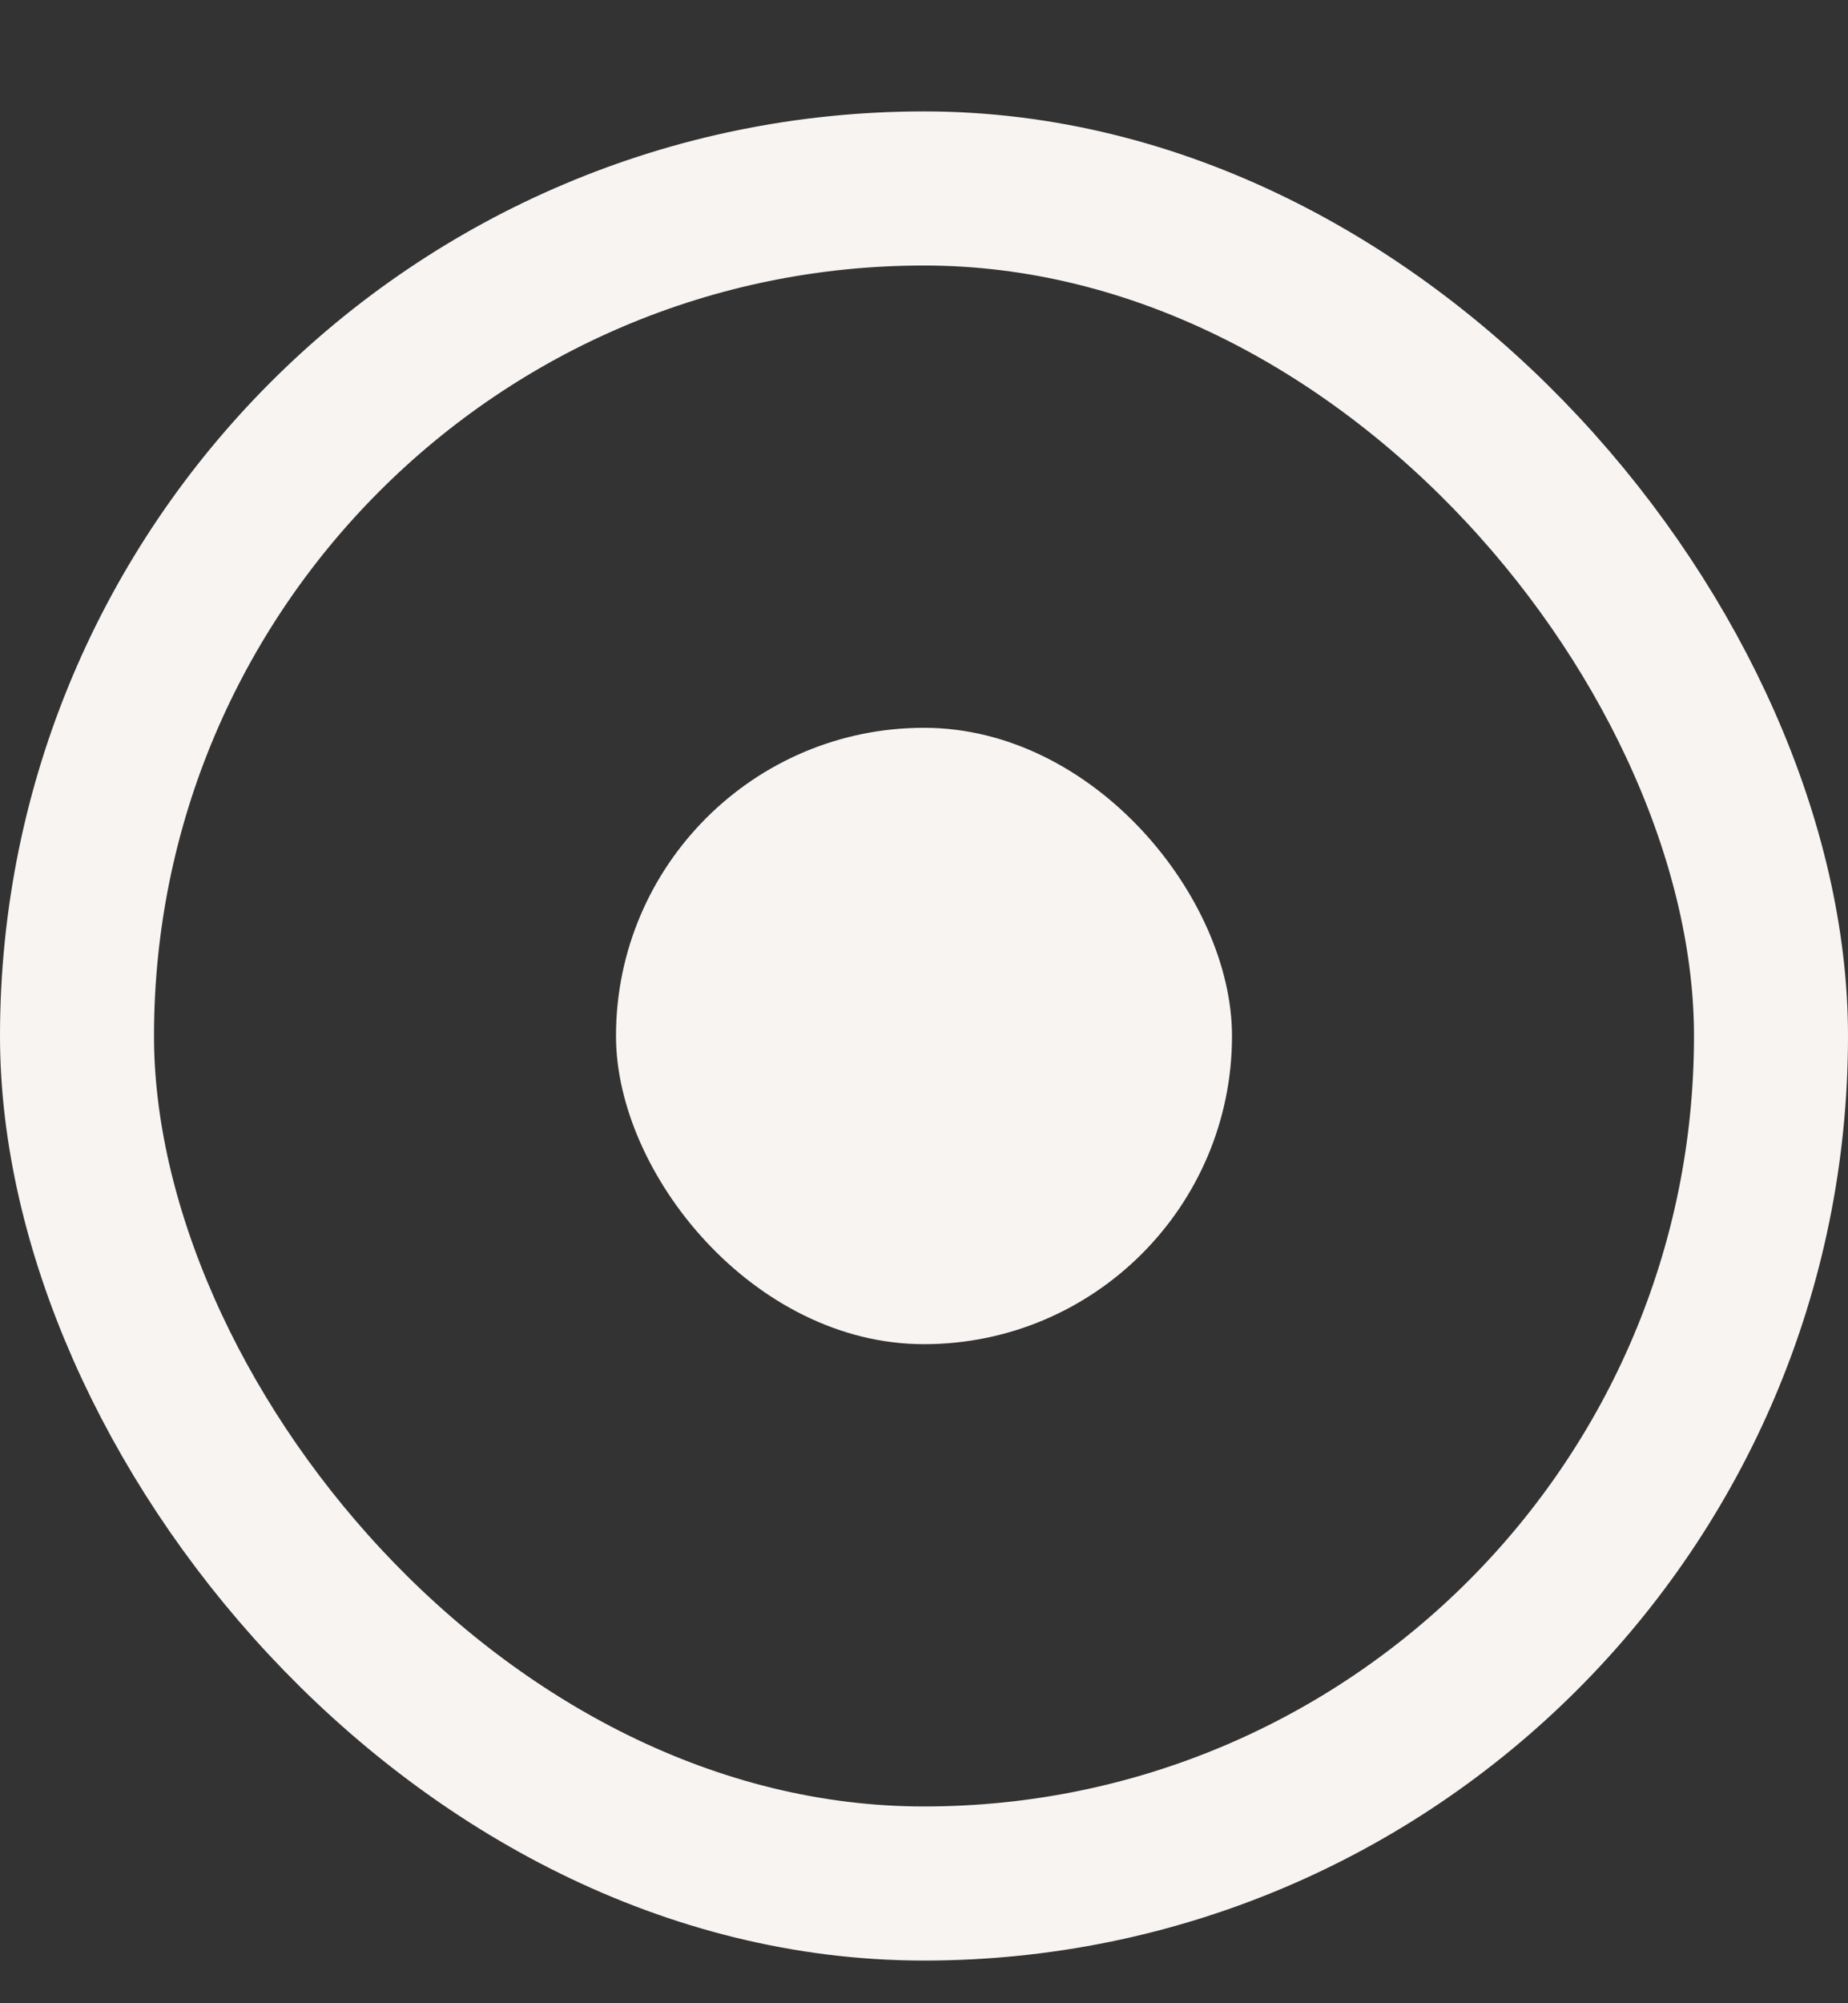
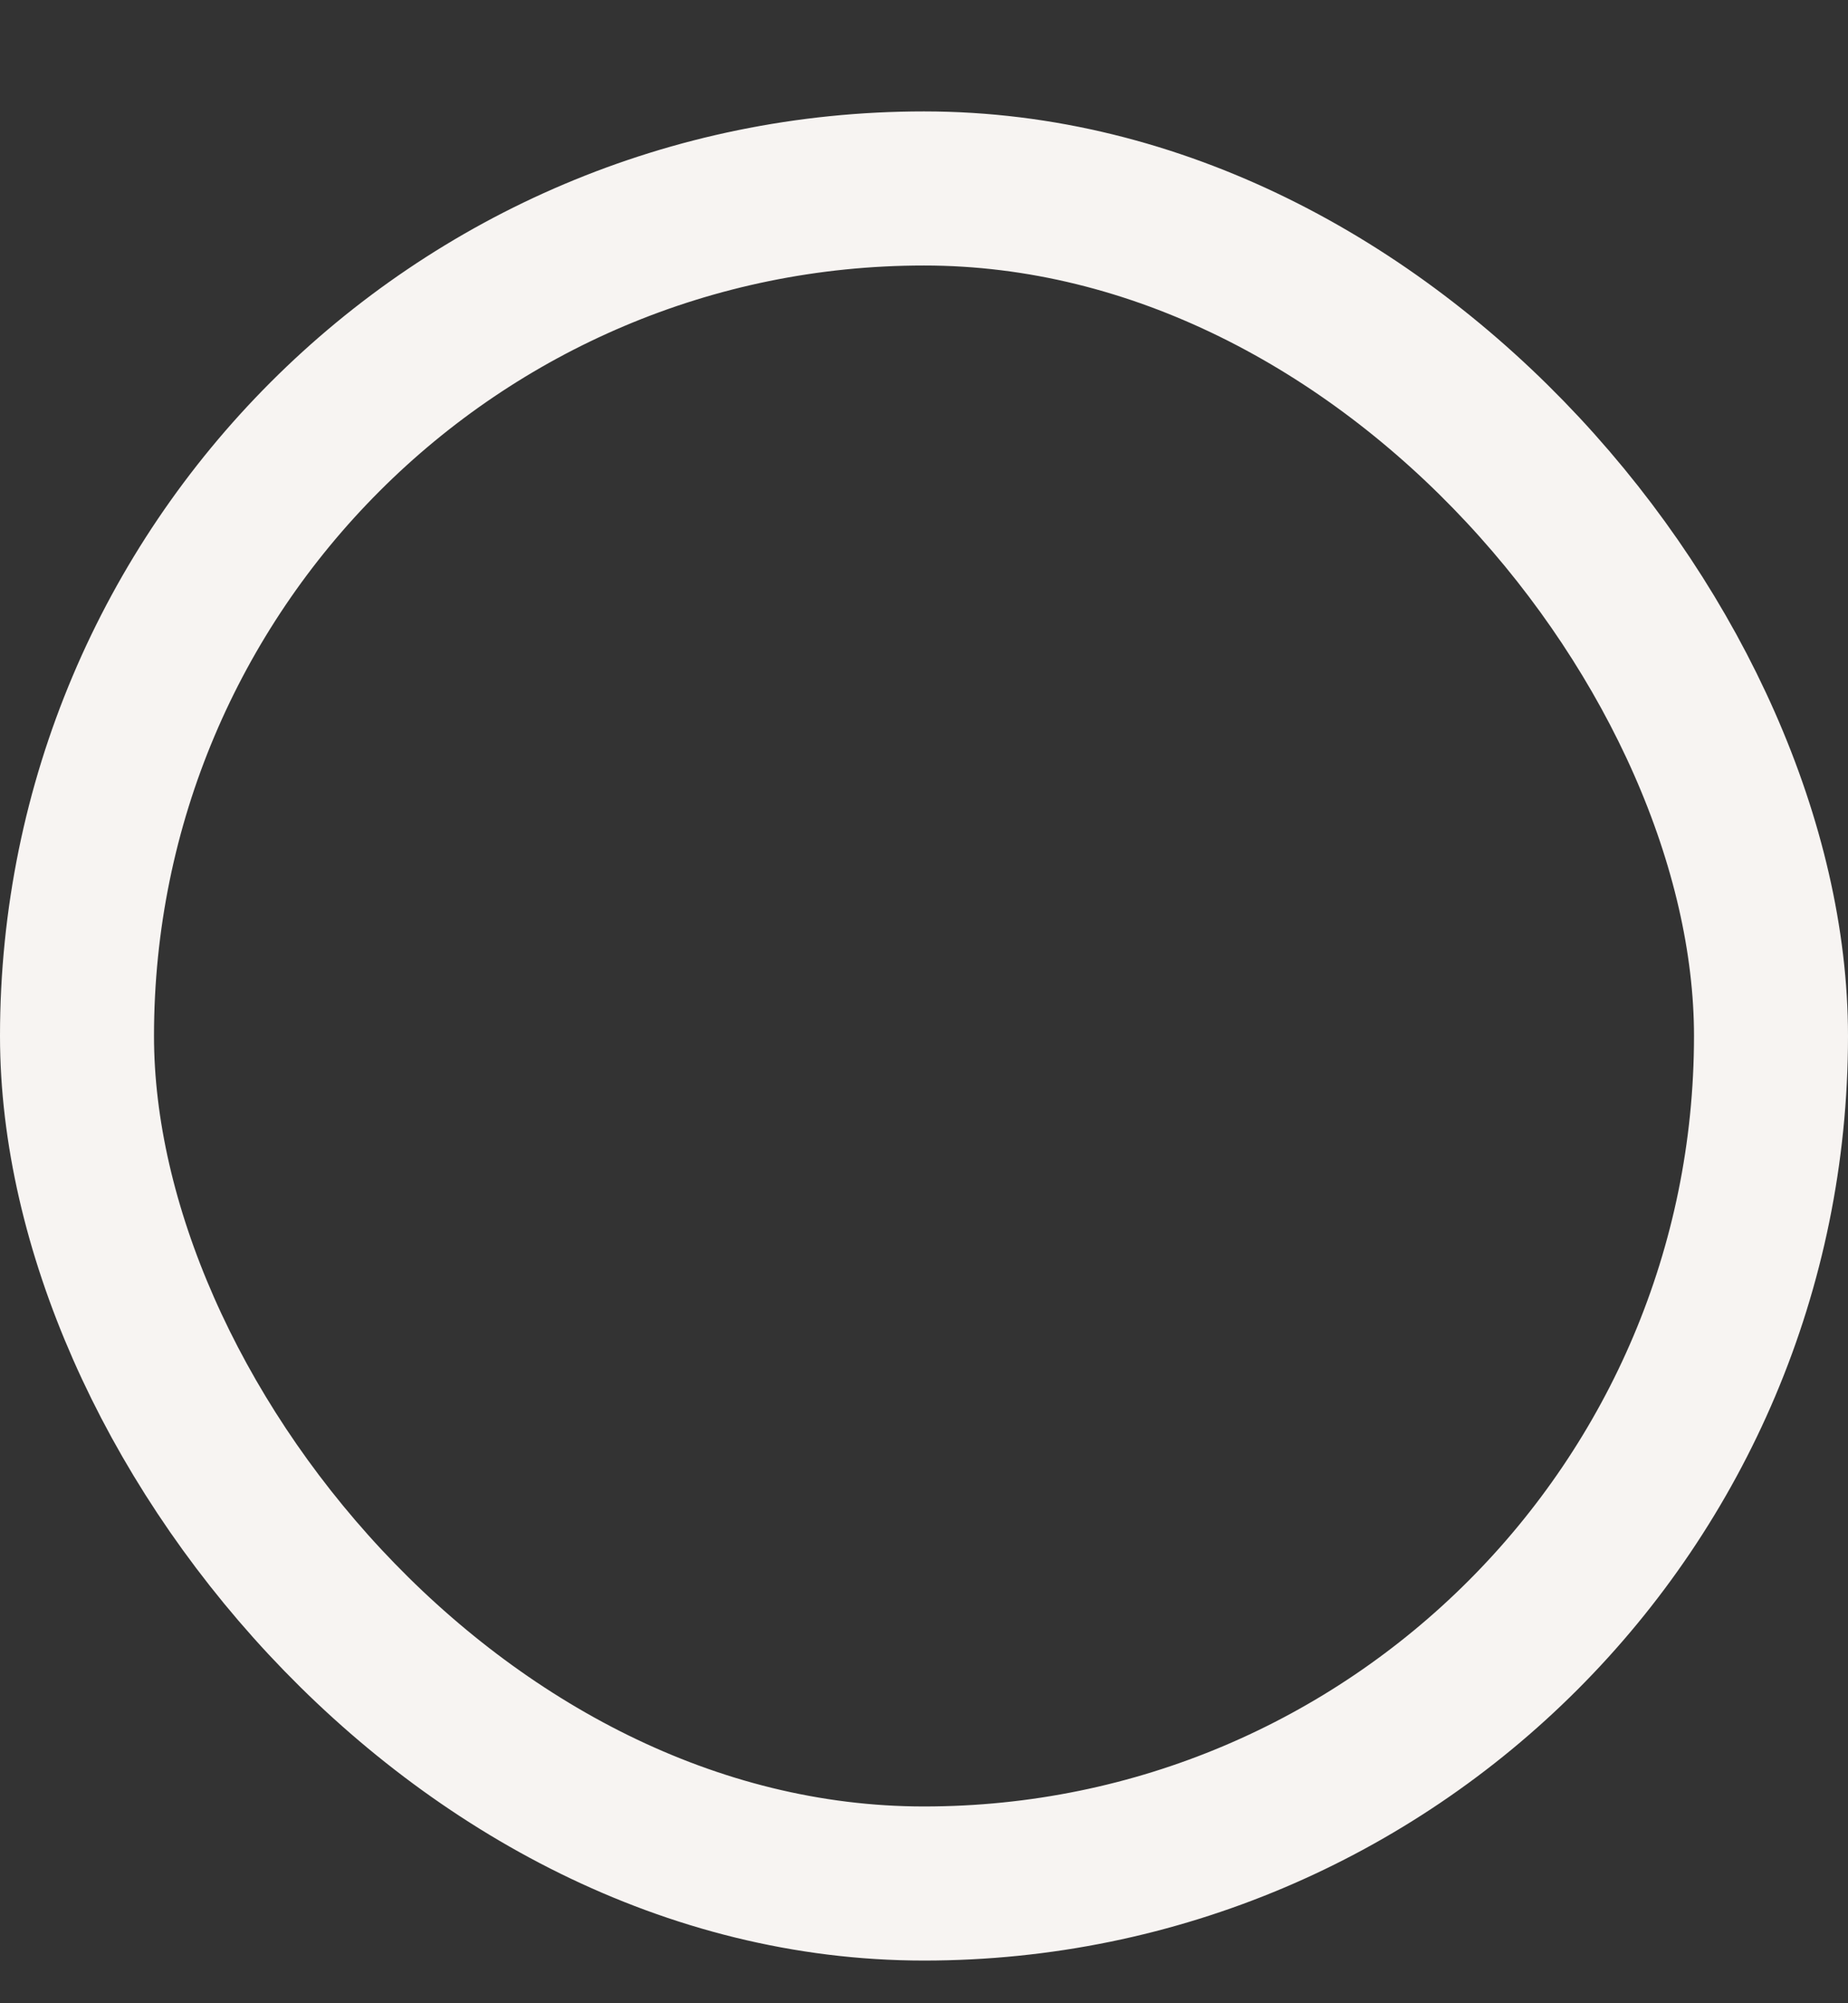
<svg xmlns="http://www.w3.org/2000/svg" width="12" height="13" viewBox="0 0 12 13" fill="none">
  <rect x="0" y="0" width="12" height="13" fill="#333333" stroke="none" />
-   <rect x="4" y="4.723" width="4" height="4" rx="2" fill="#F7F4F2" />
  <rect x="0.5" y="1.223" width="11" height="11" rx="5.5" stroke="#F7F4F2" />
</svg>